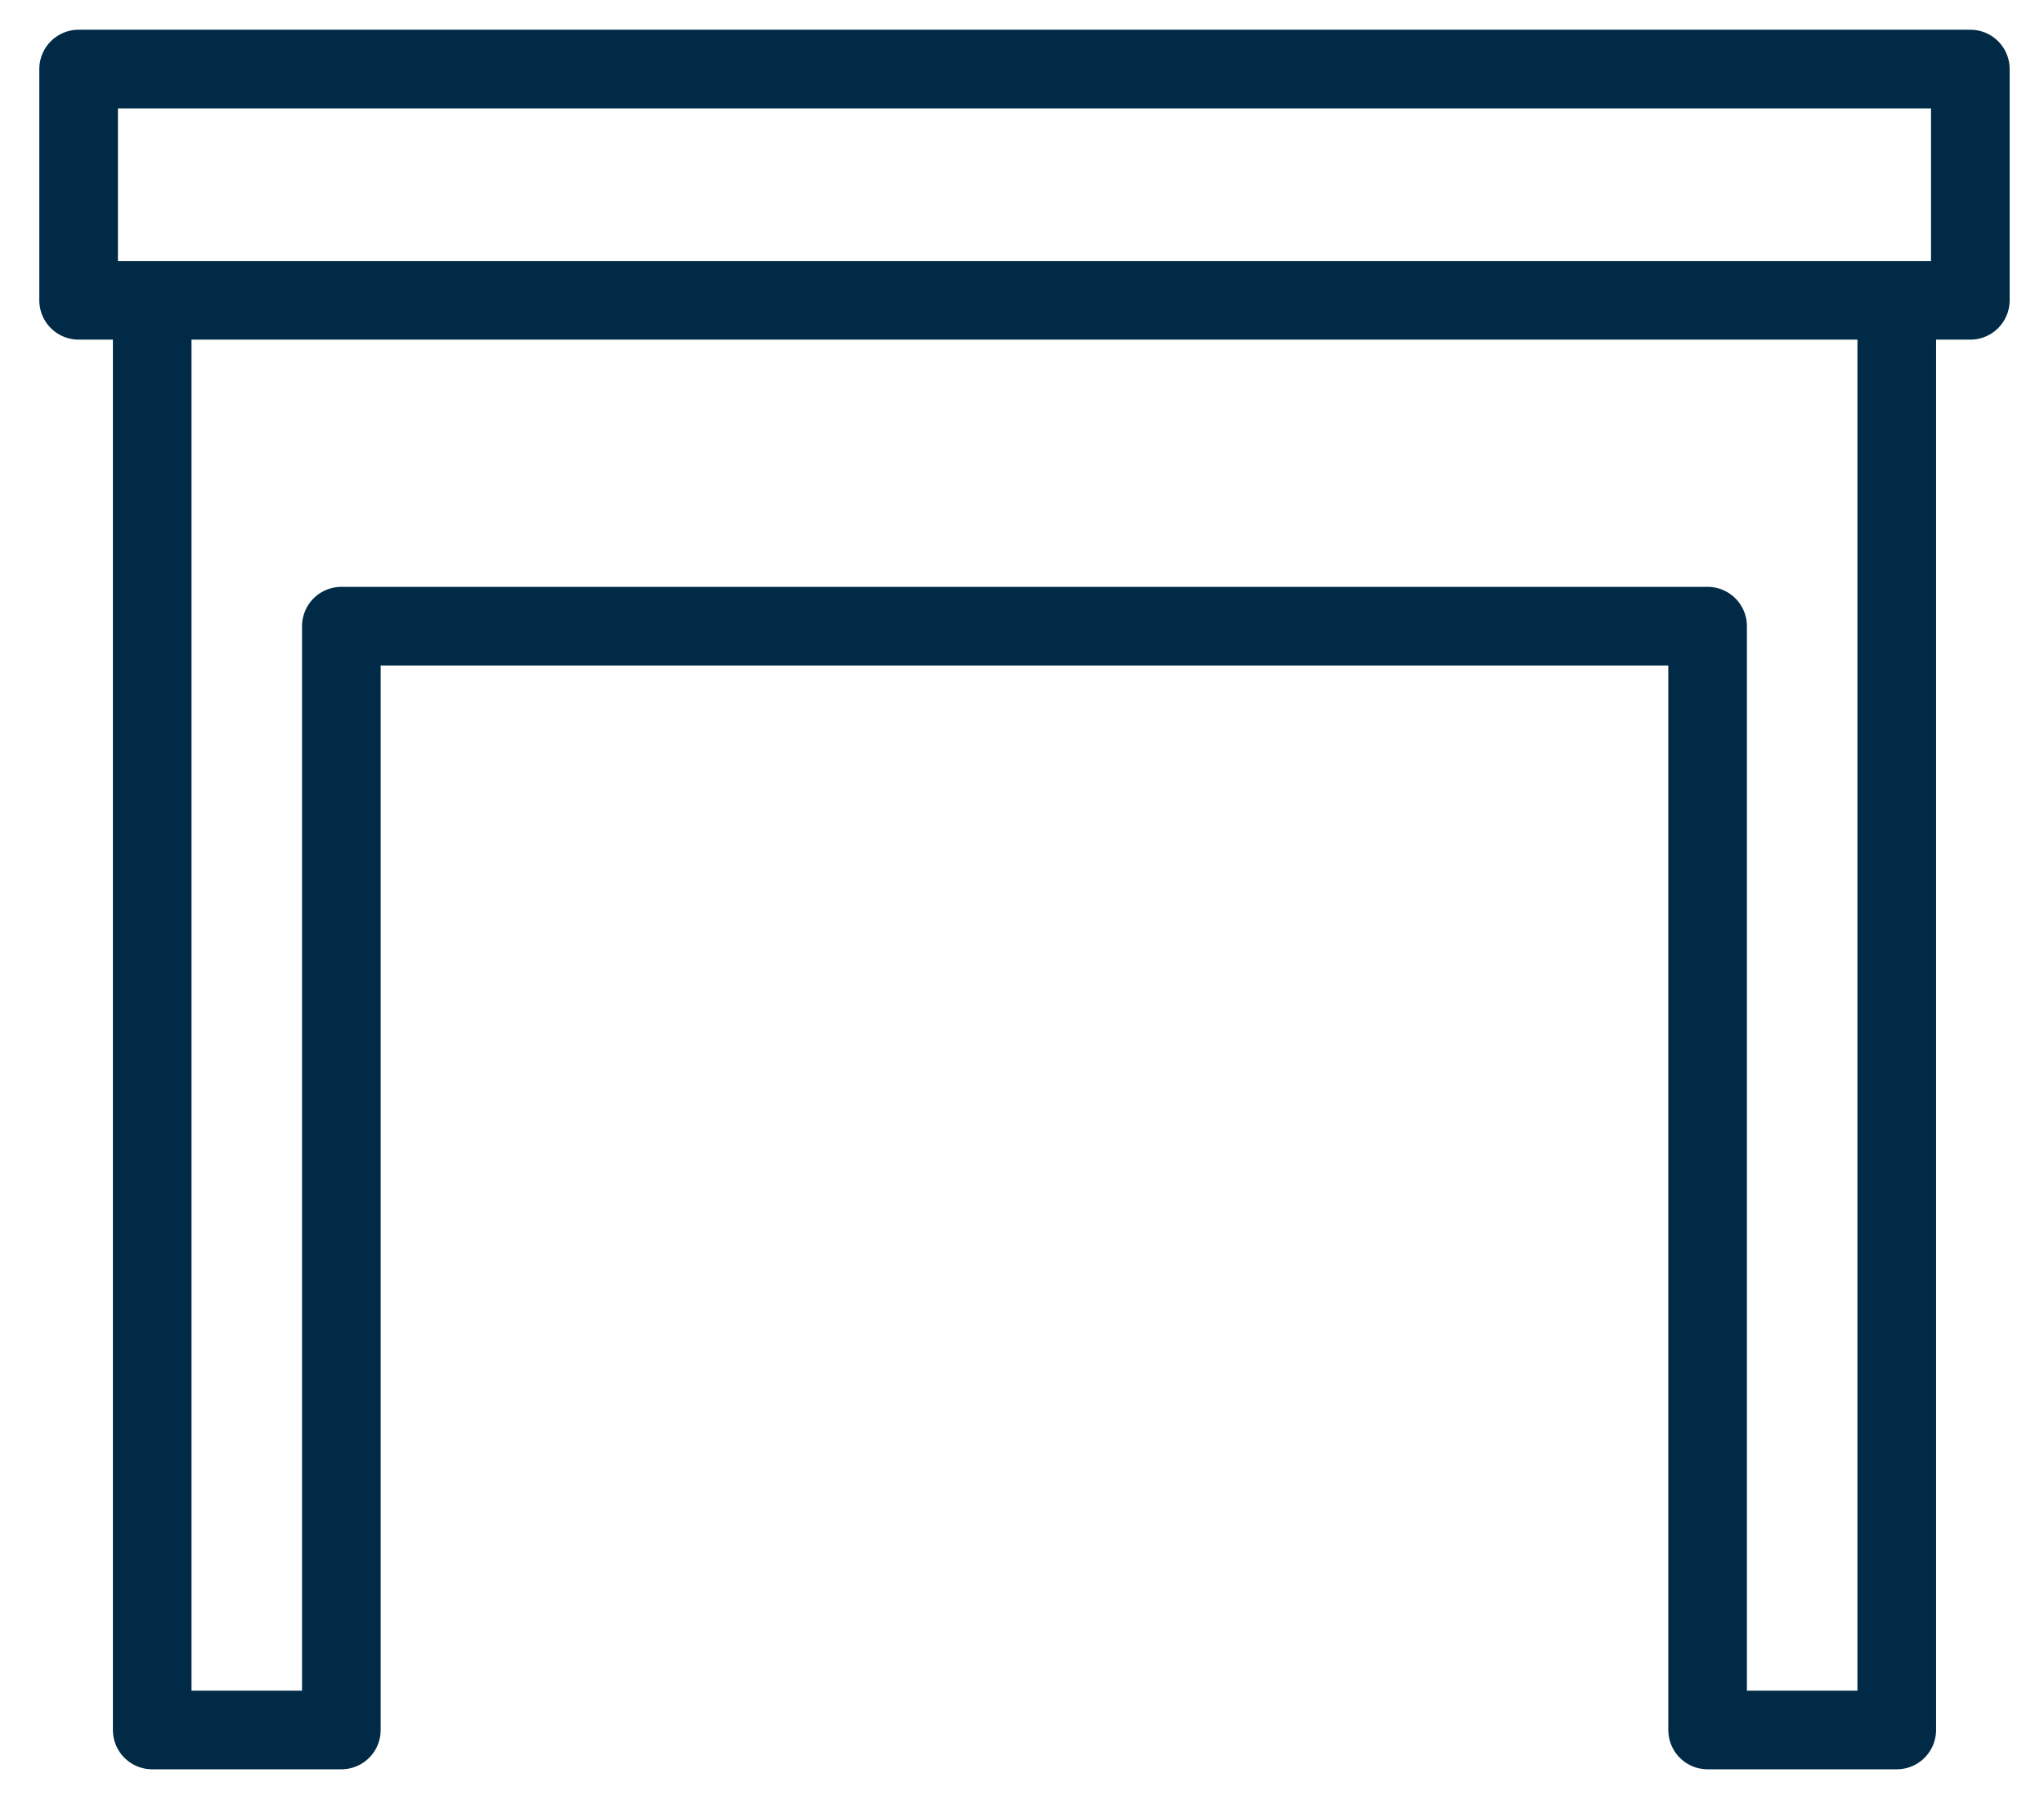
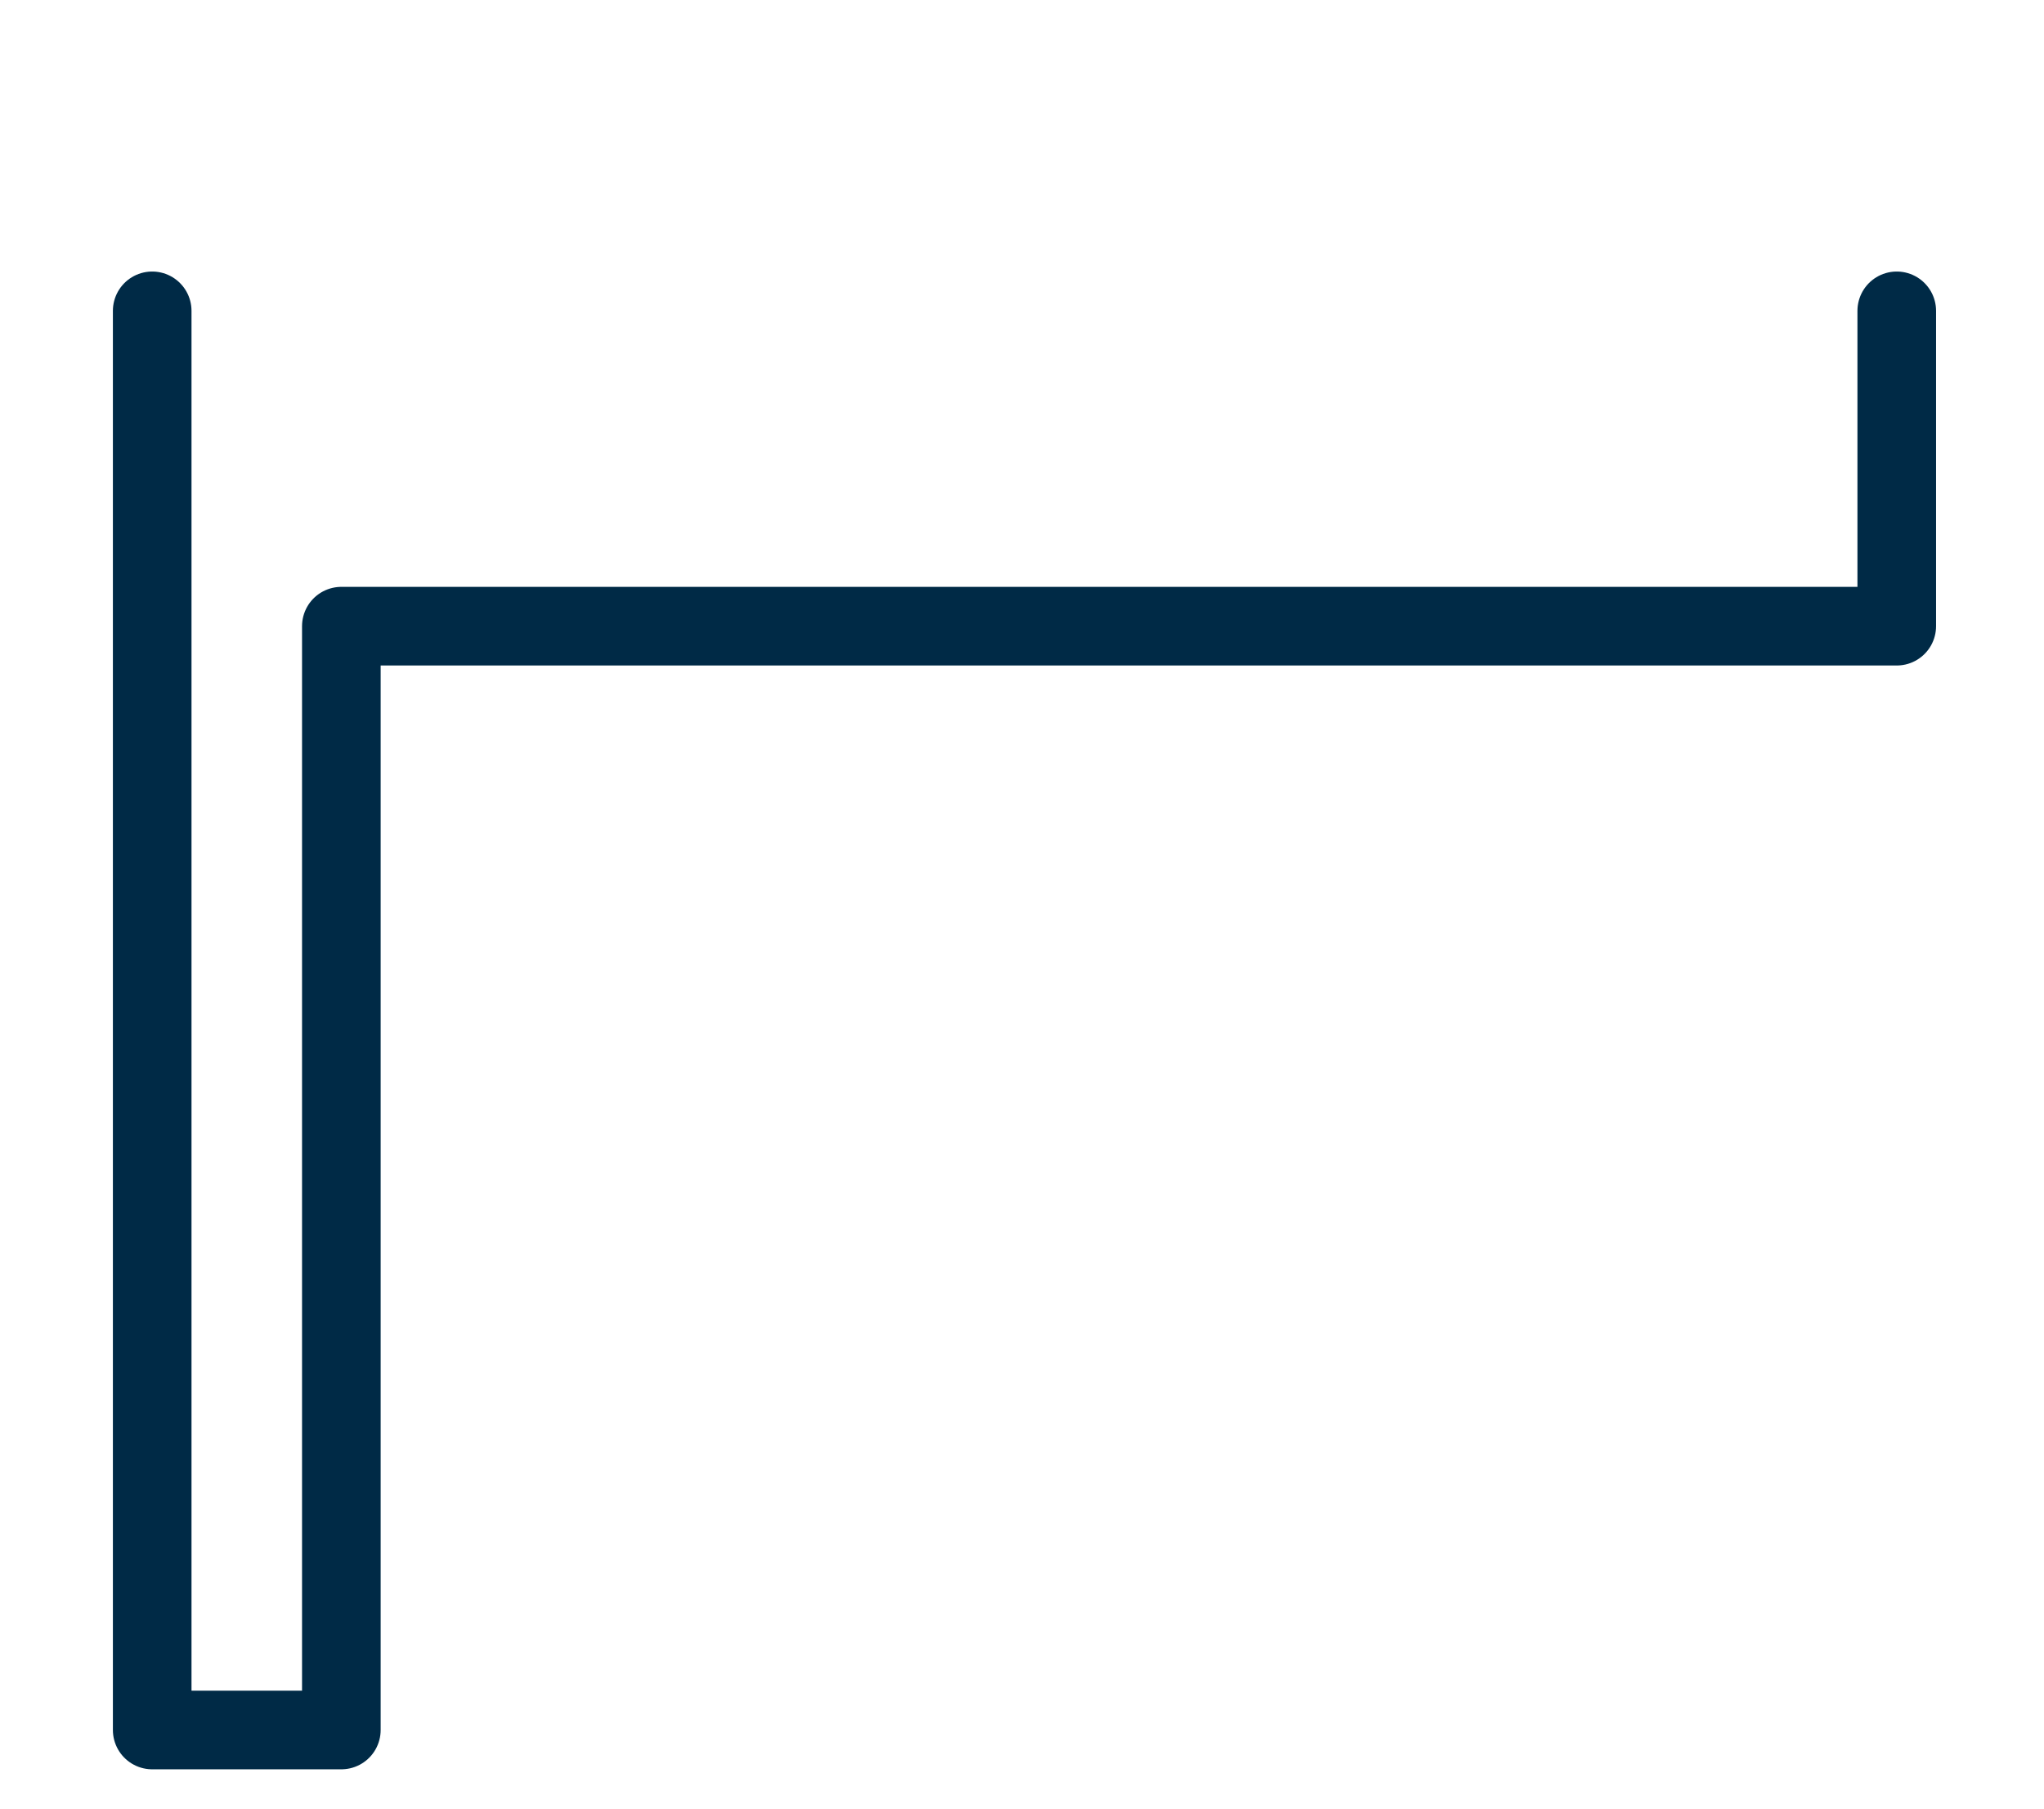
<svg xmlns="http://www.w3.org/2000/svg" width="26" height="23" viewBox="0 0 26 23" fill="none">
-   <path d="M1.936 3.953V22H4.342V7.963H21.721V22H24.127V3.953" stroke="#002A46" stroke-linecap="round" stroke-linejoin="round" />
-   <path d="M25.063 0.878H1V3.819H25.063V0.878Z" stroke="#002A46" stroke-linecap="round" stroke-linejoin="round" />
+   <path d="M1.936 3.953V22H4.342V7.963H21.721H24.127V3.953" stroke="#002A46" stroke-linecap="round" stroke-linejoin="round" />
</svg>